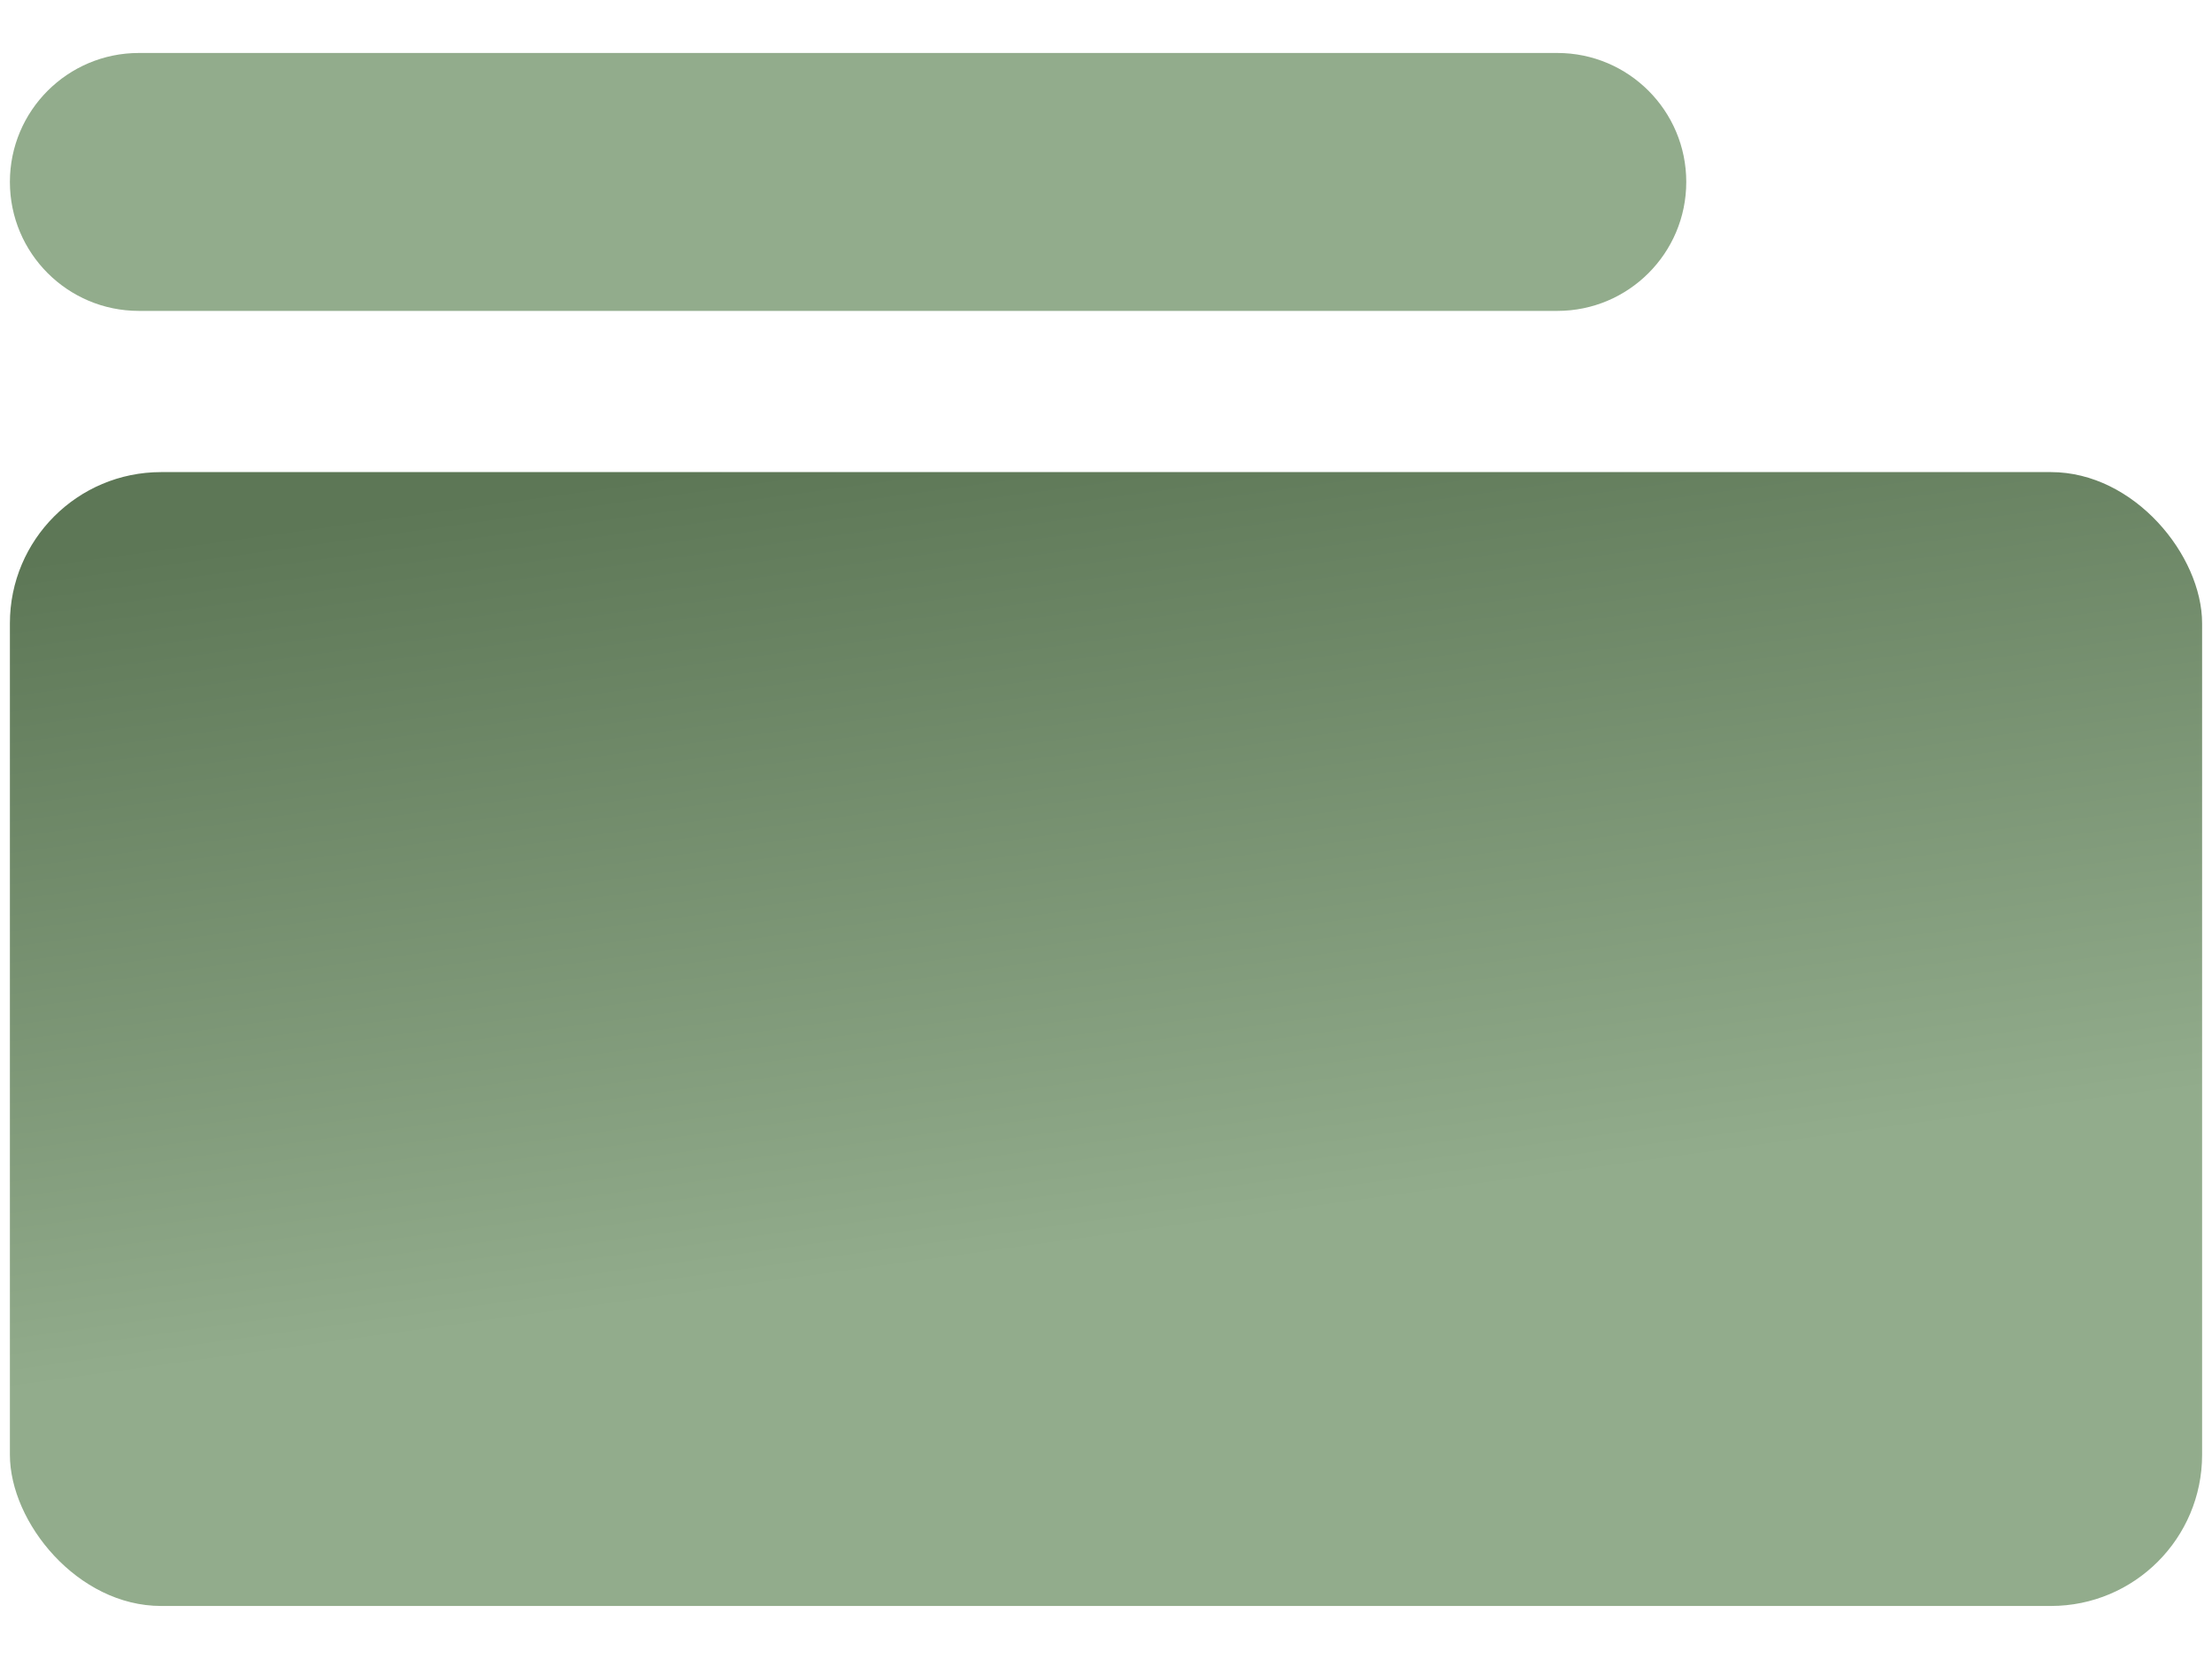
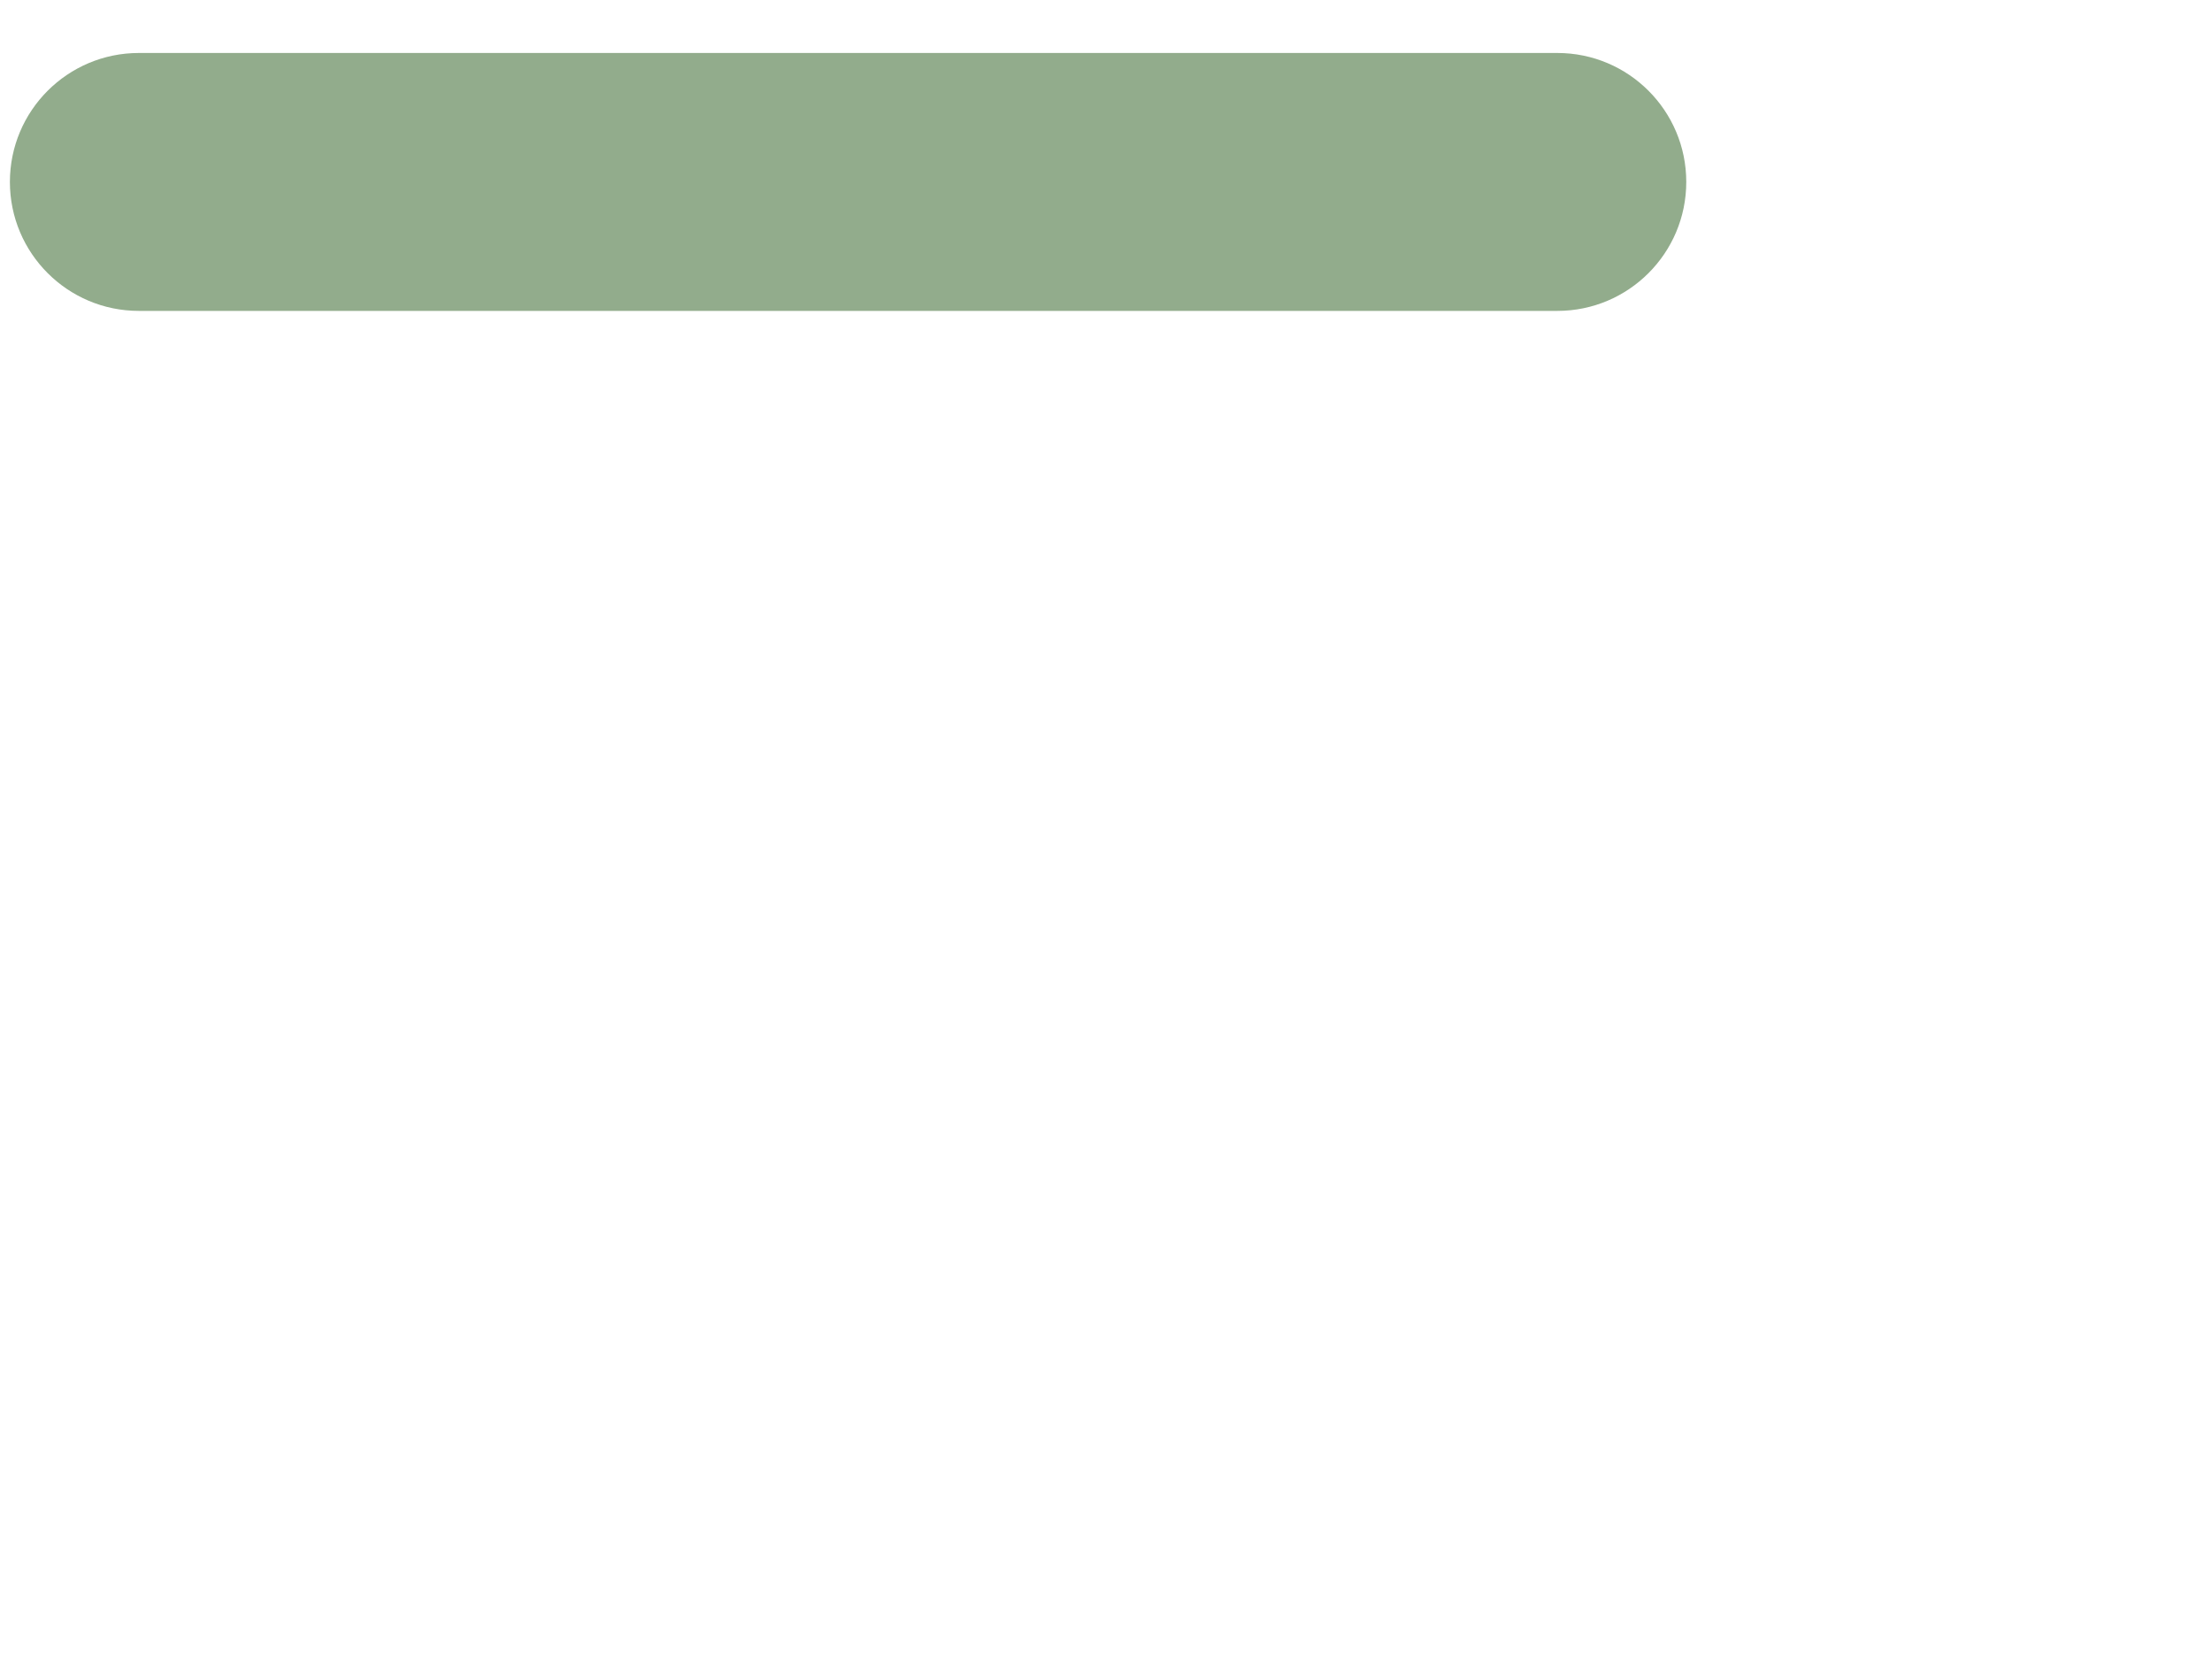
<svg xmlns="http://www.w3.org/2000/svg" width="40" height="30" viewBox="0 0 40 30" fill="none">
  <path d="M0.179 3.29C0.179 2.002 1.223 0.958 2.511 0.958H28.162C29.449 0.958 30.493 2.002 30.493 3.29C30.493 4.578 29.449 5.622 28.162 5.622H2.511C1.223 5.622 0.179 4.578 0.179 3.29Z" fill="#92AC8C" />
-   <rect x="0.179" y="8.537" width="39.642" height="20.504" rx="2.734" fill="url(#paint0_linear_996_26)" />
  <defs>
    <linearGradient id="paint0_linear_996_26" x1="17.621" y1="7.777" x2="20.793" y2="30.769" gradientUnits="userSpaceOnUse">
      <stop stop-color="#5D7756" />
      <stop offset="0.641" stop-color="#92AC8C" />
    </linearGradient>
  </defs>
</svg>